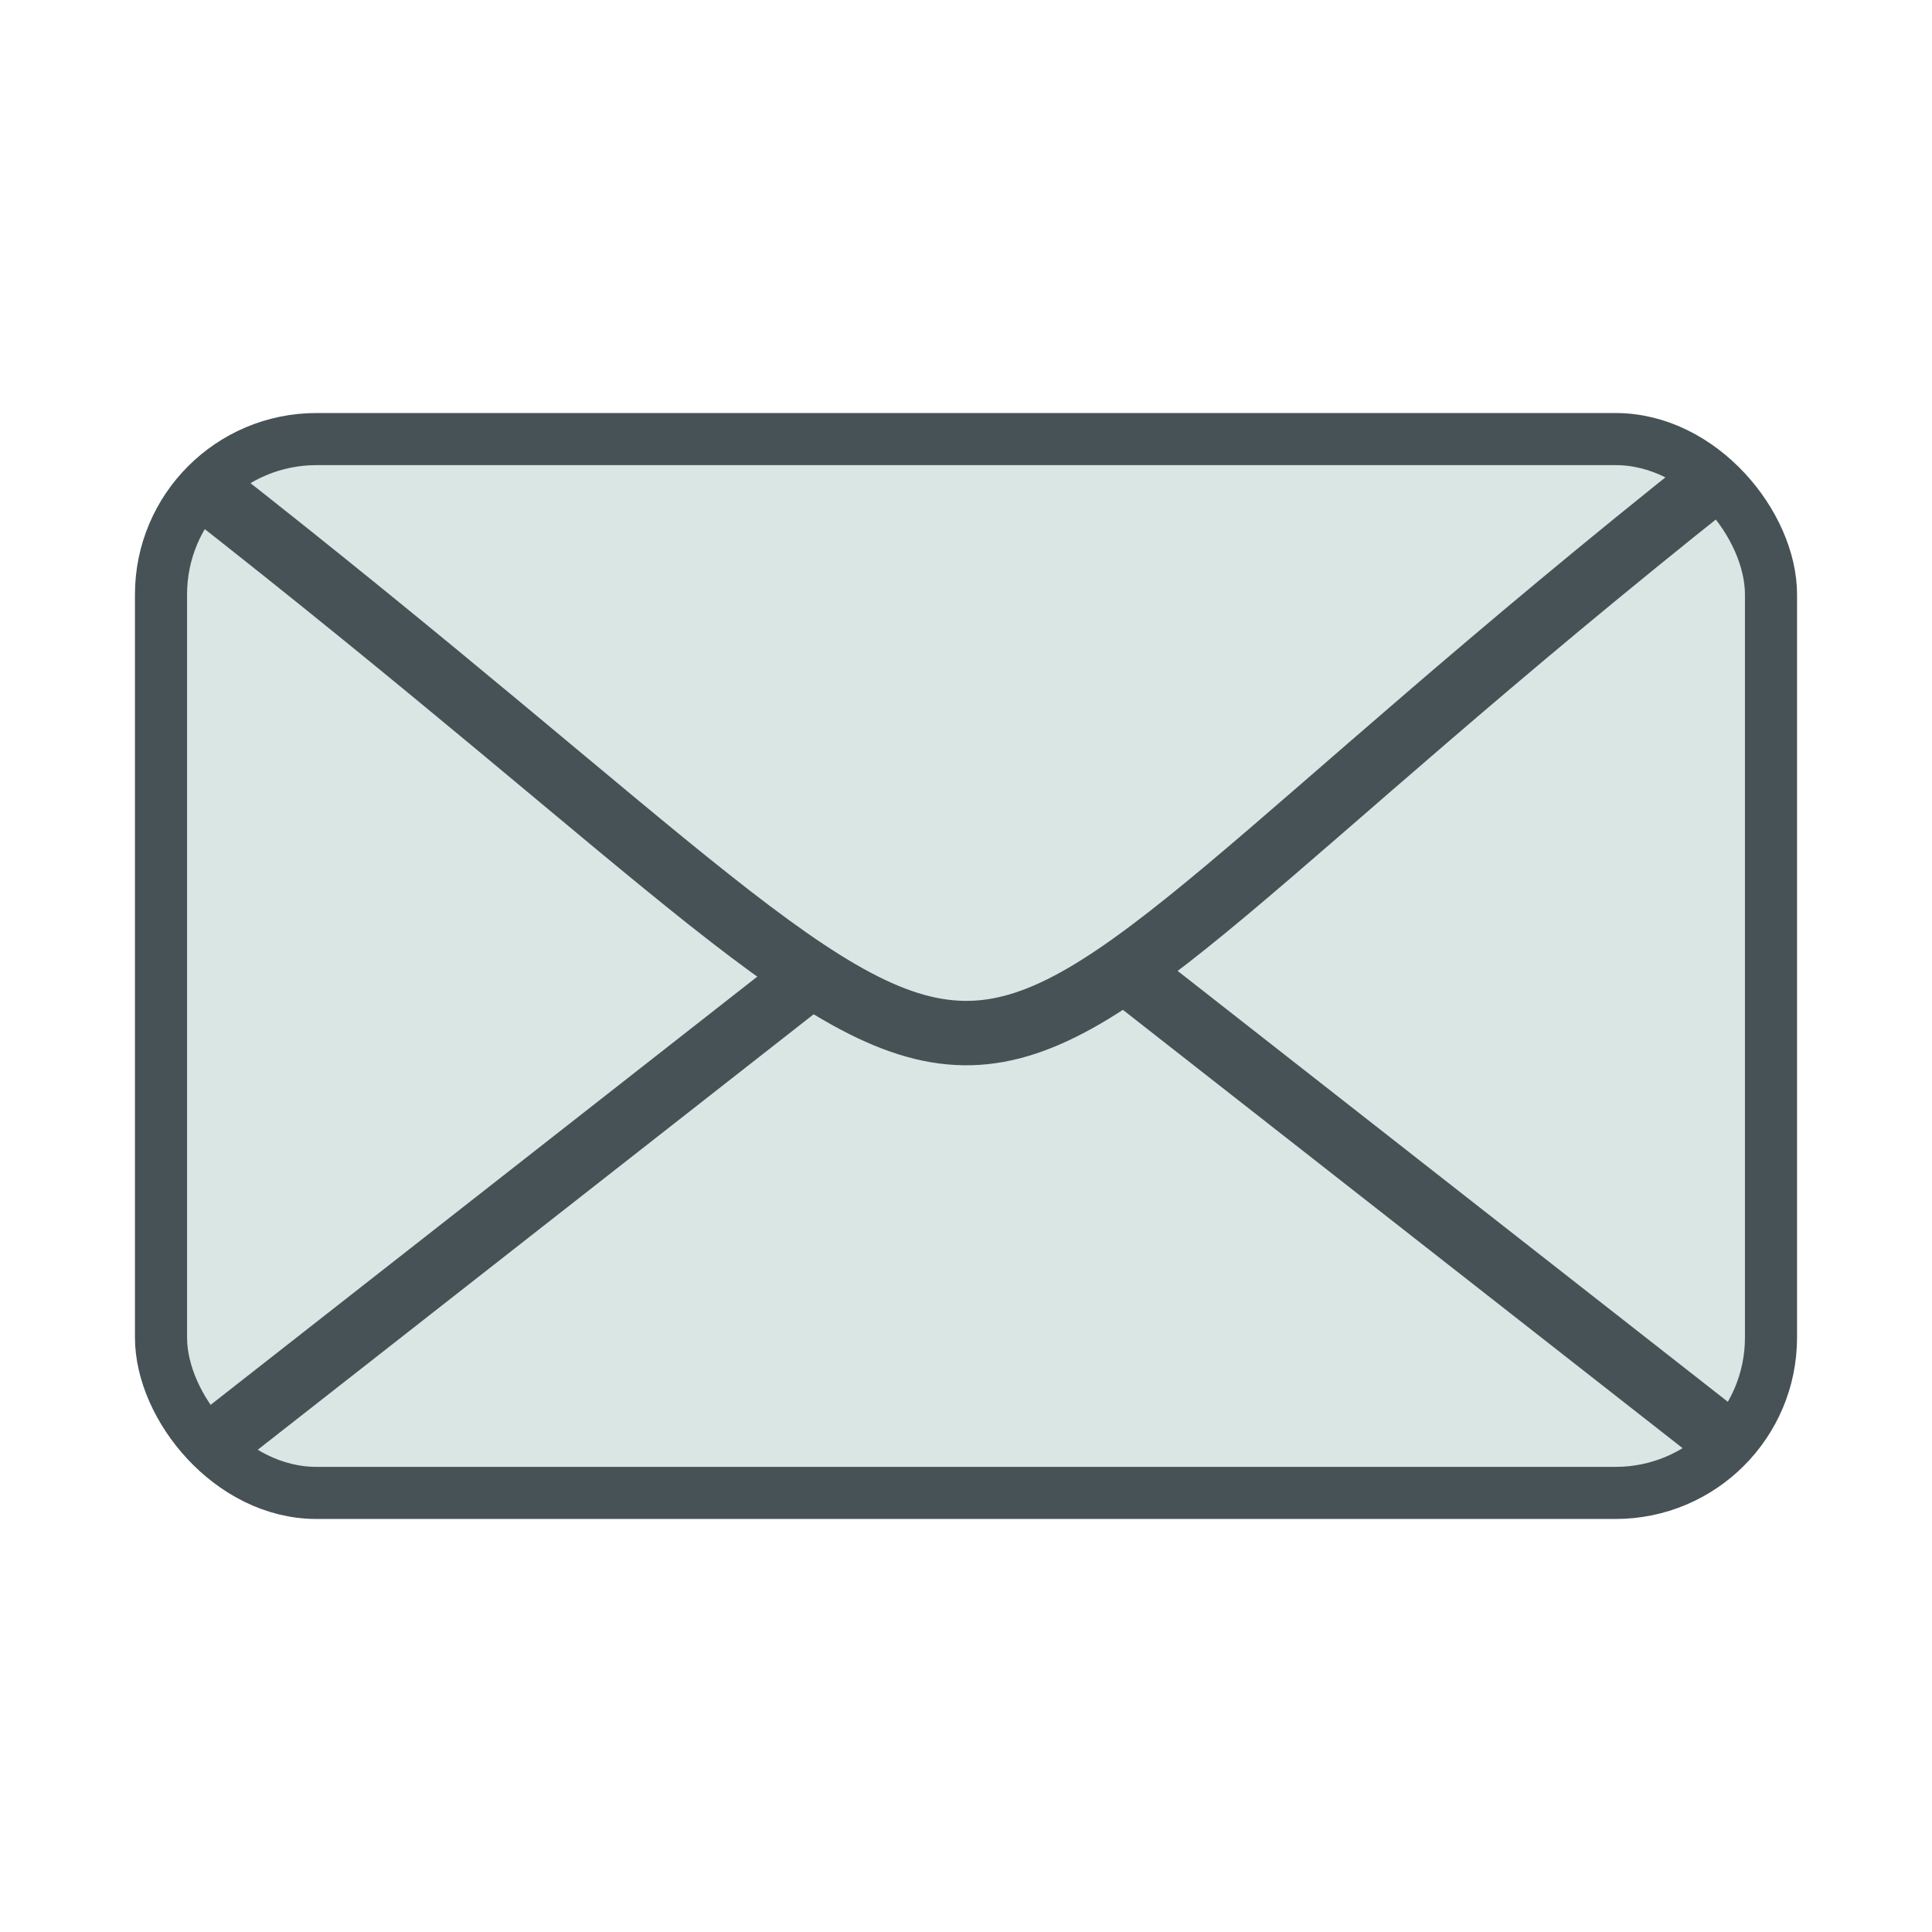
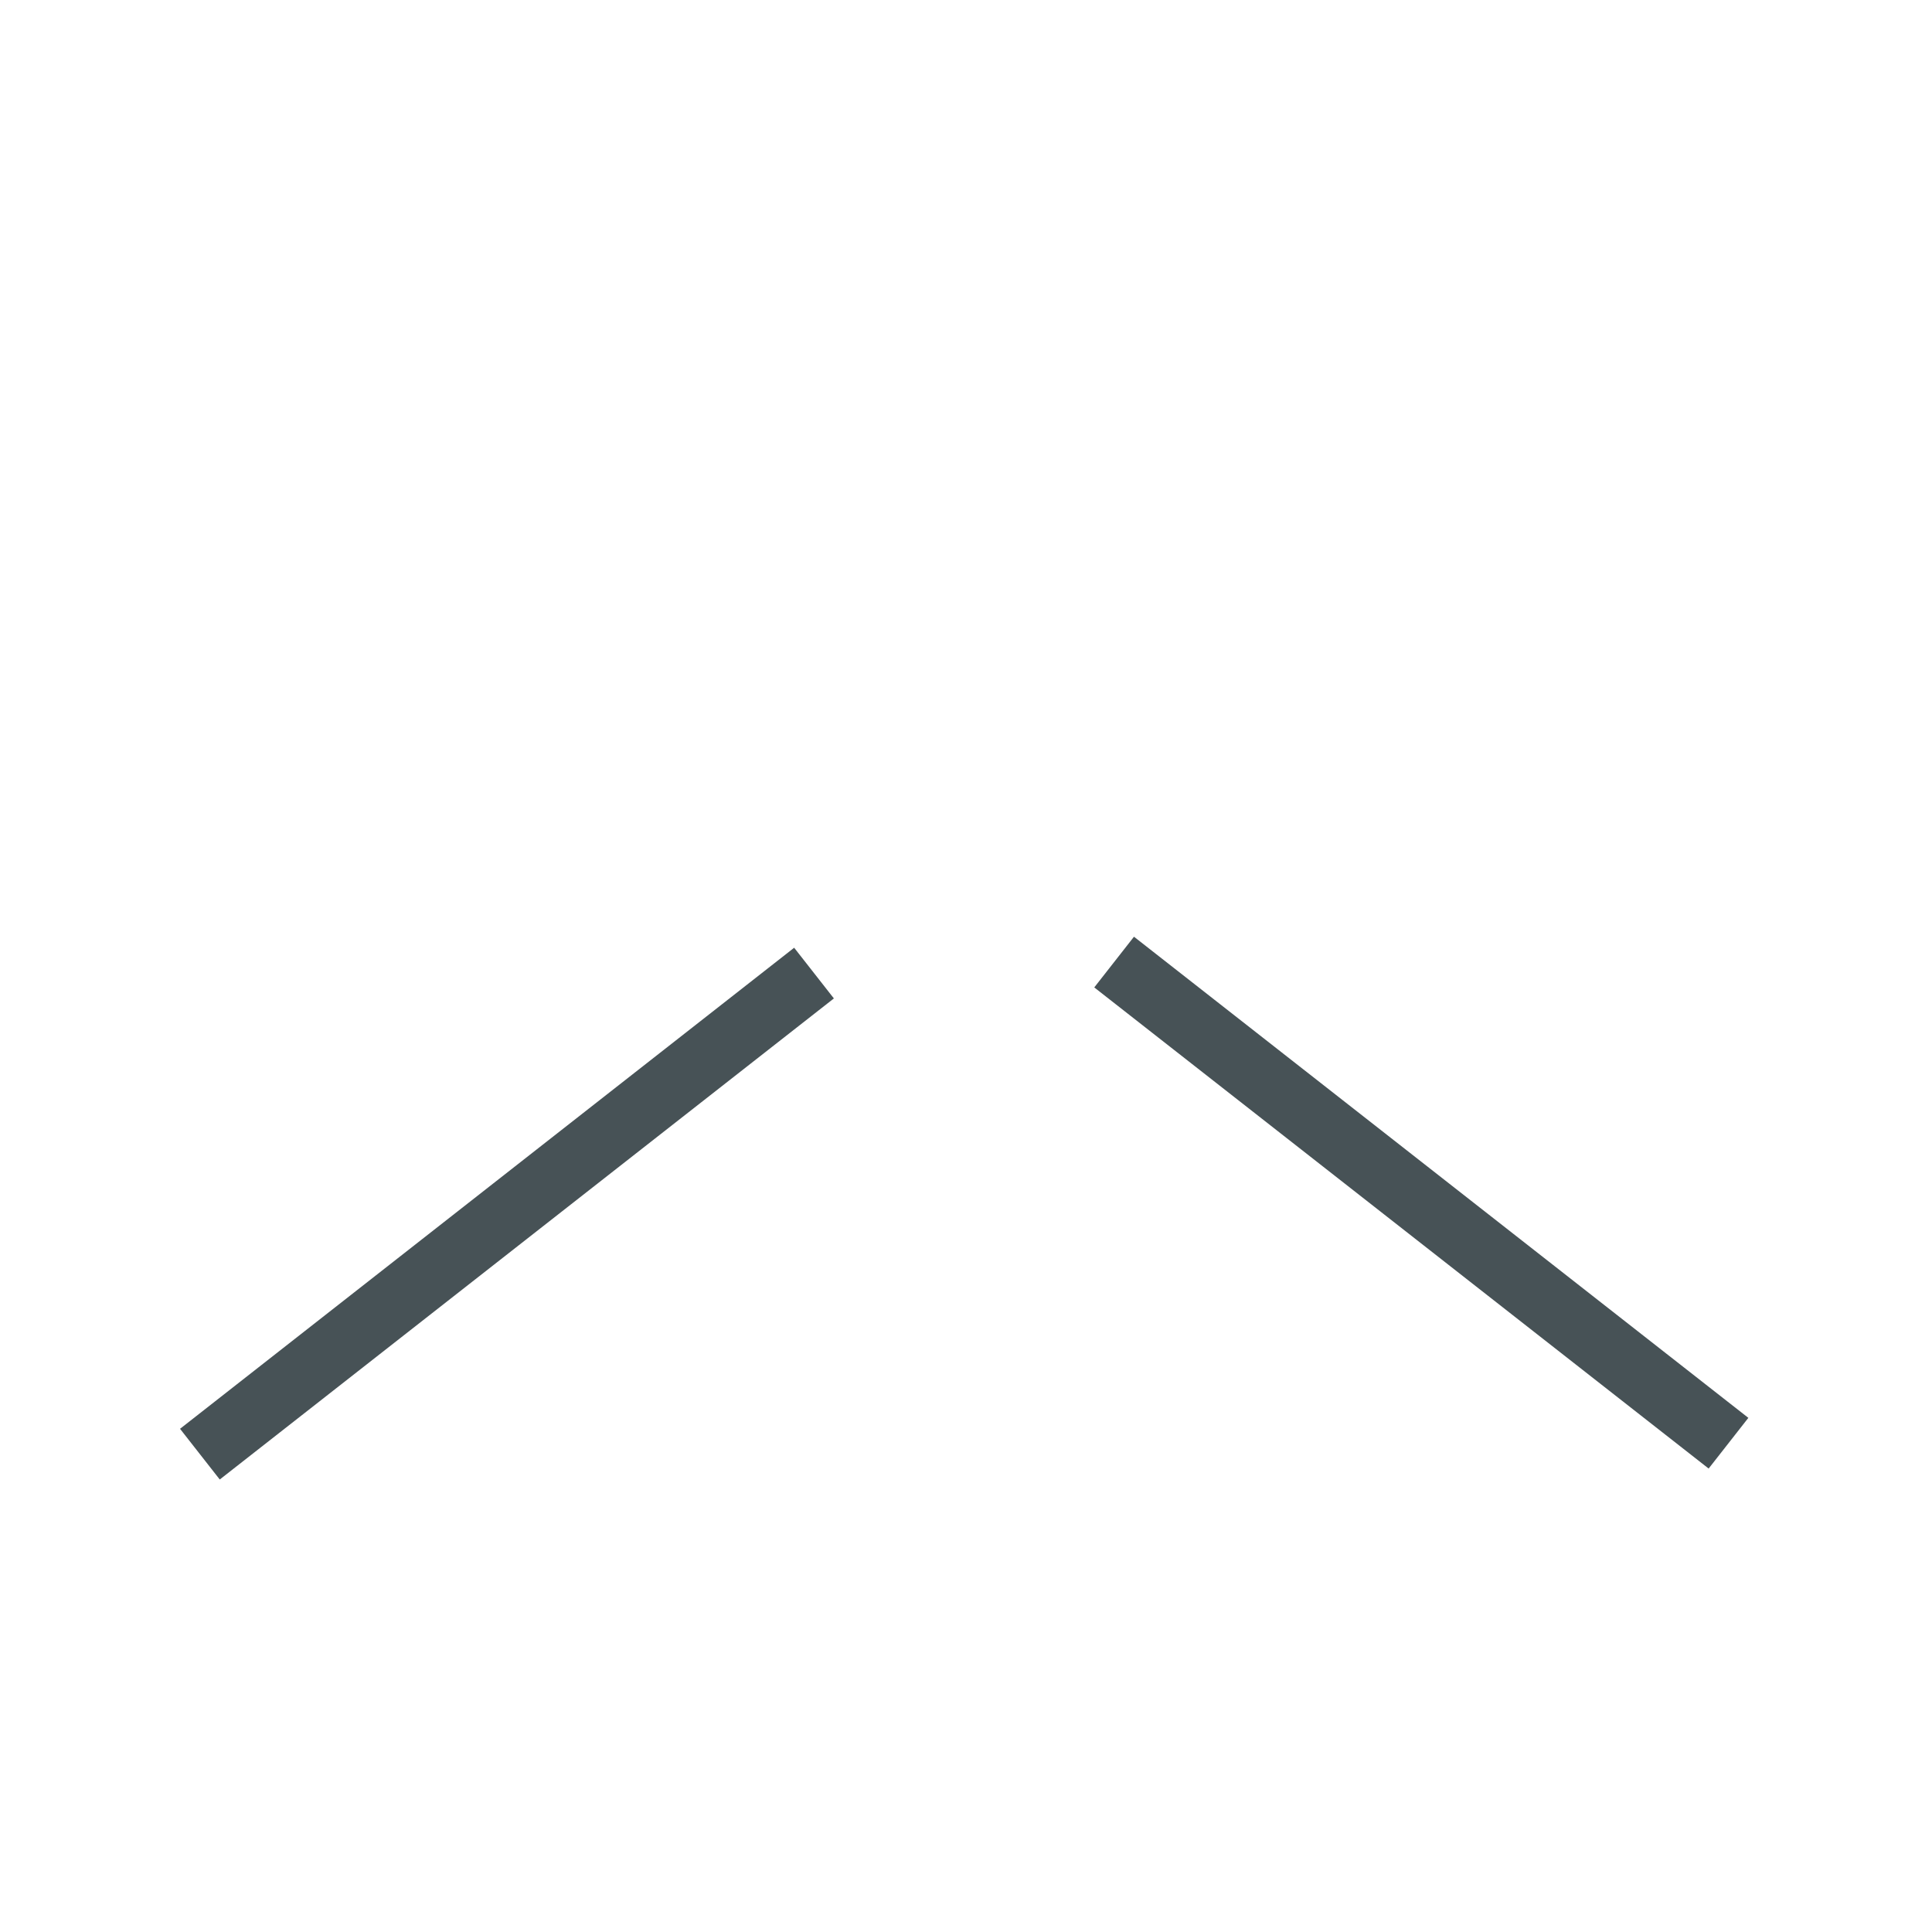
<svg xmlns="http://www.w3.org/2000/svg" width="30" height="30" baseProfile="tiny" version="1.1" viewBox="0 0 30 30">
  <g id="text4455" style="word-spacing:0px;letter-spacing:0px;" font-weight="normal" transform="matrix(0.681,0,0,0.681,32.653,11.189)" font-size="40px" font-style="normal" font-family="Sans" line-height="125%" fill="rgb(71, 82, 86)" />
  <g id="g3789" stroke="rgb(71, 82, 86)" transform="translate(0.23,-0.41)">
-     <rect id="rect3945" fill-rule="evenodd" ry="2.414" height="16.364" width="25" y="7.228" x="2.27" stroke-width="0.809" fill="rgb(217, 230, 228)" />
-     <path id="path2999" stroke-linejoin="miter" d="M2.874,7.931c14.766,11.549,9.296,11.209,23.566-0.115" stroke-linecap="butt" stroke-width="1px" fill="none" />
    <path id="path3001" stroke-linejoin="miter" d="M2.874,22.99l9.536-7.47" stroke-linecap="butt" stroke-width="1px" fill="none" />
    <path id="path3001-8" stroke-linejoin="miter" d="m26.61,22.82l-9.54-7.471" stroke-linecap="butt" stroke-width="1px" fill="none" />
  </g>
</svg>